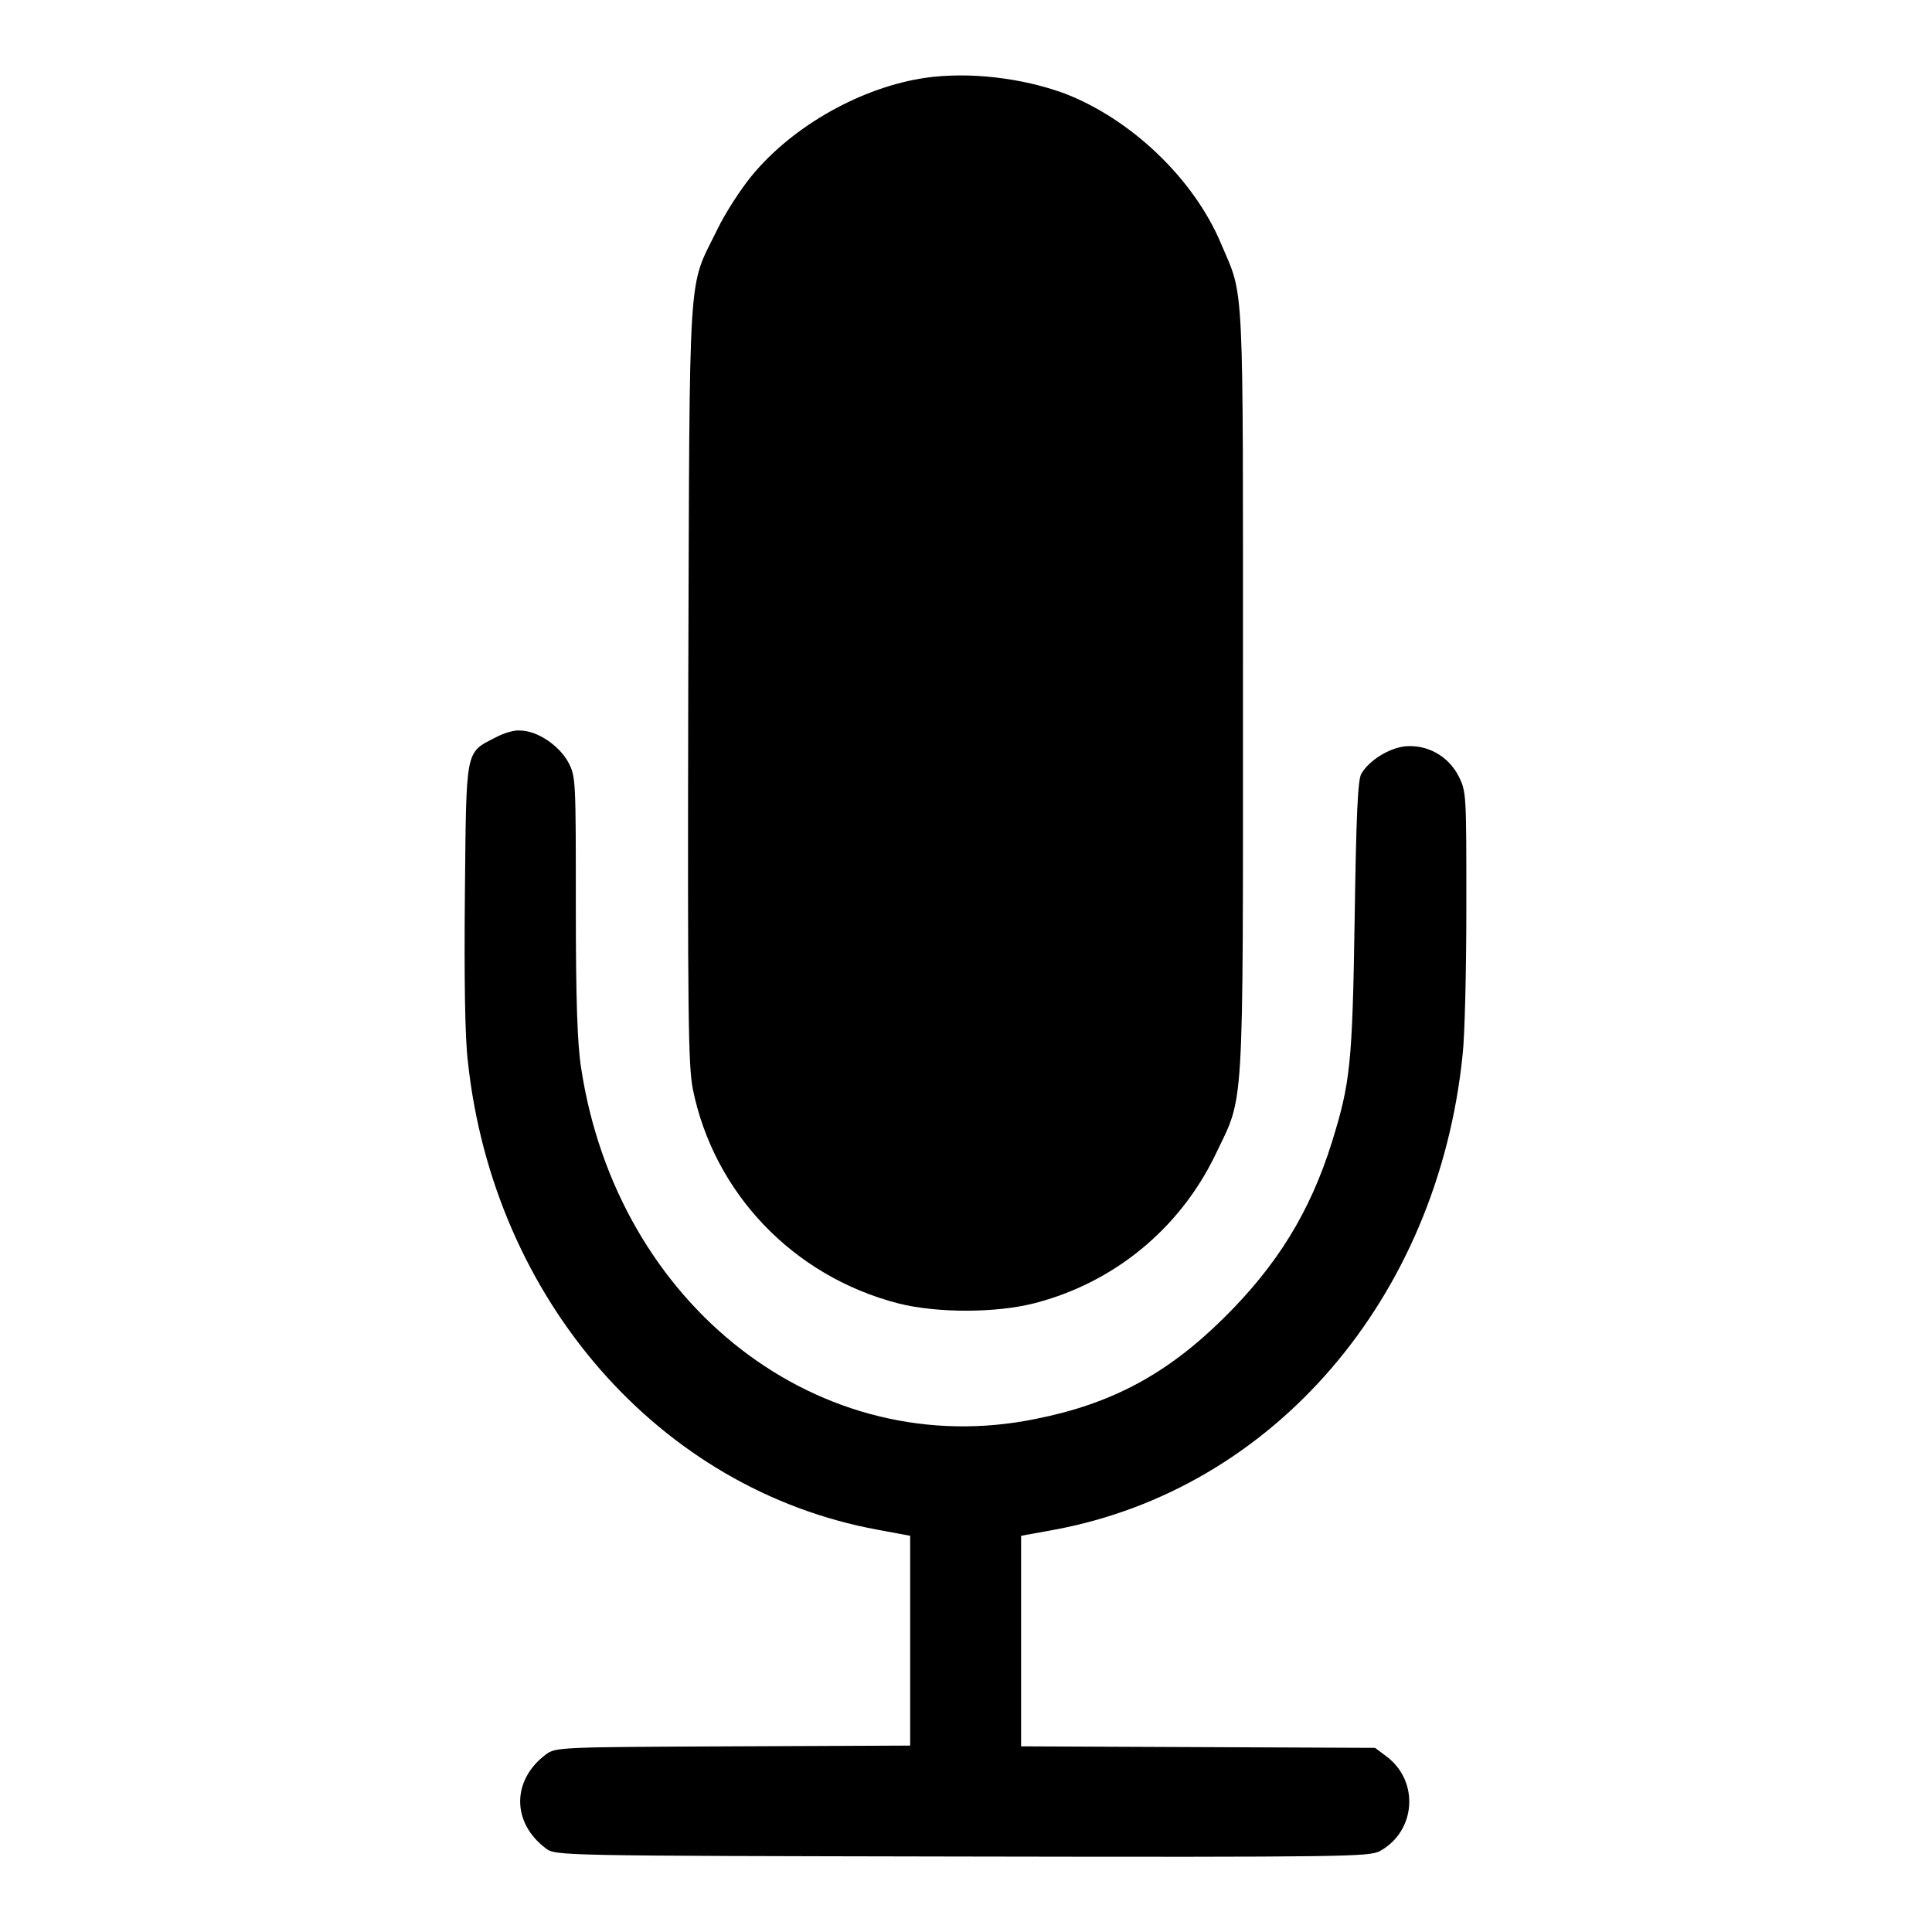
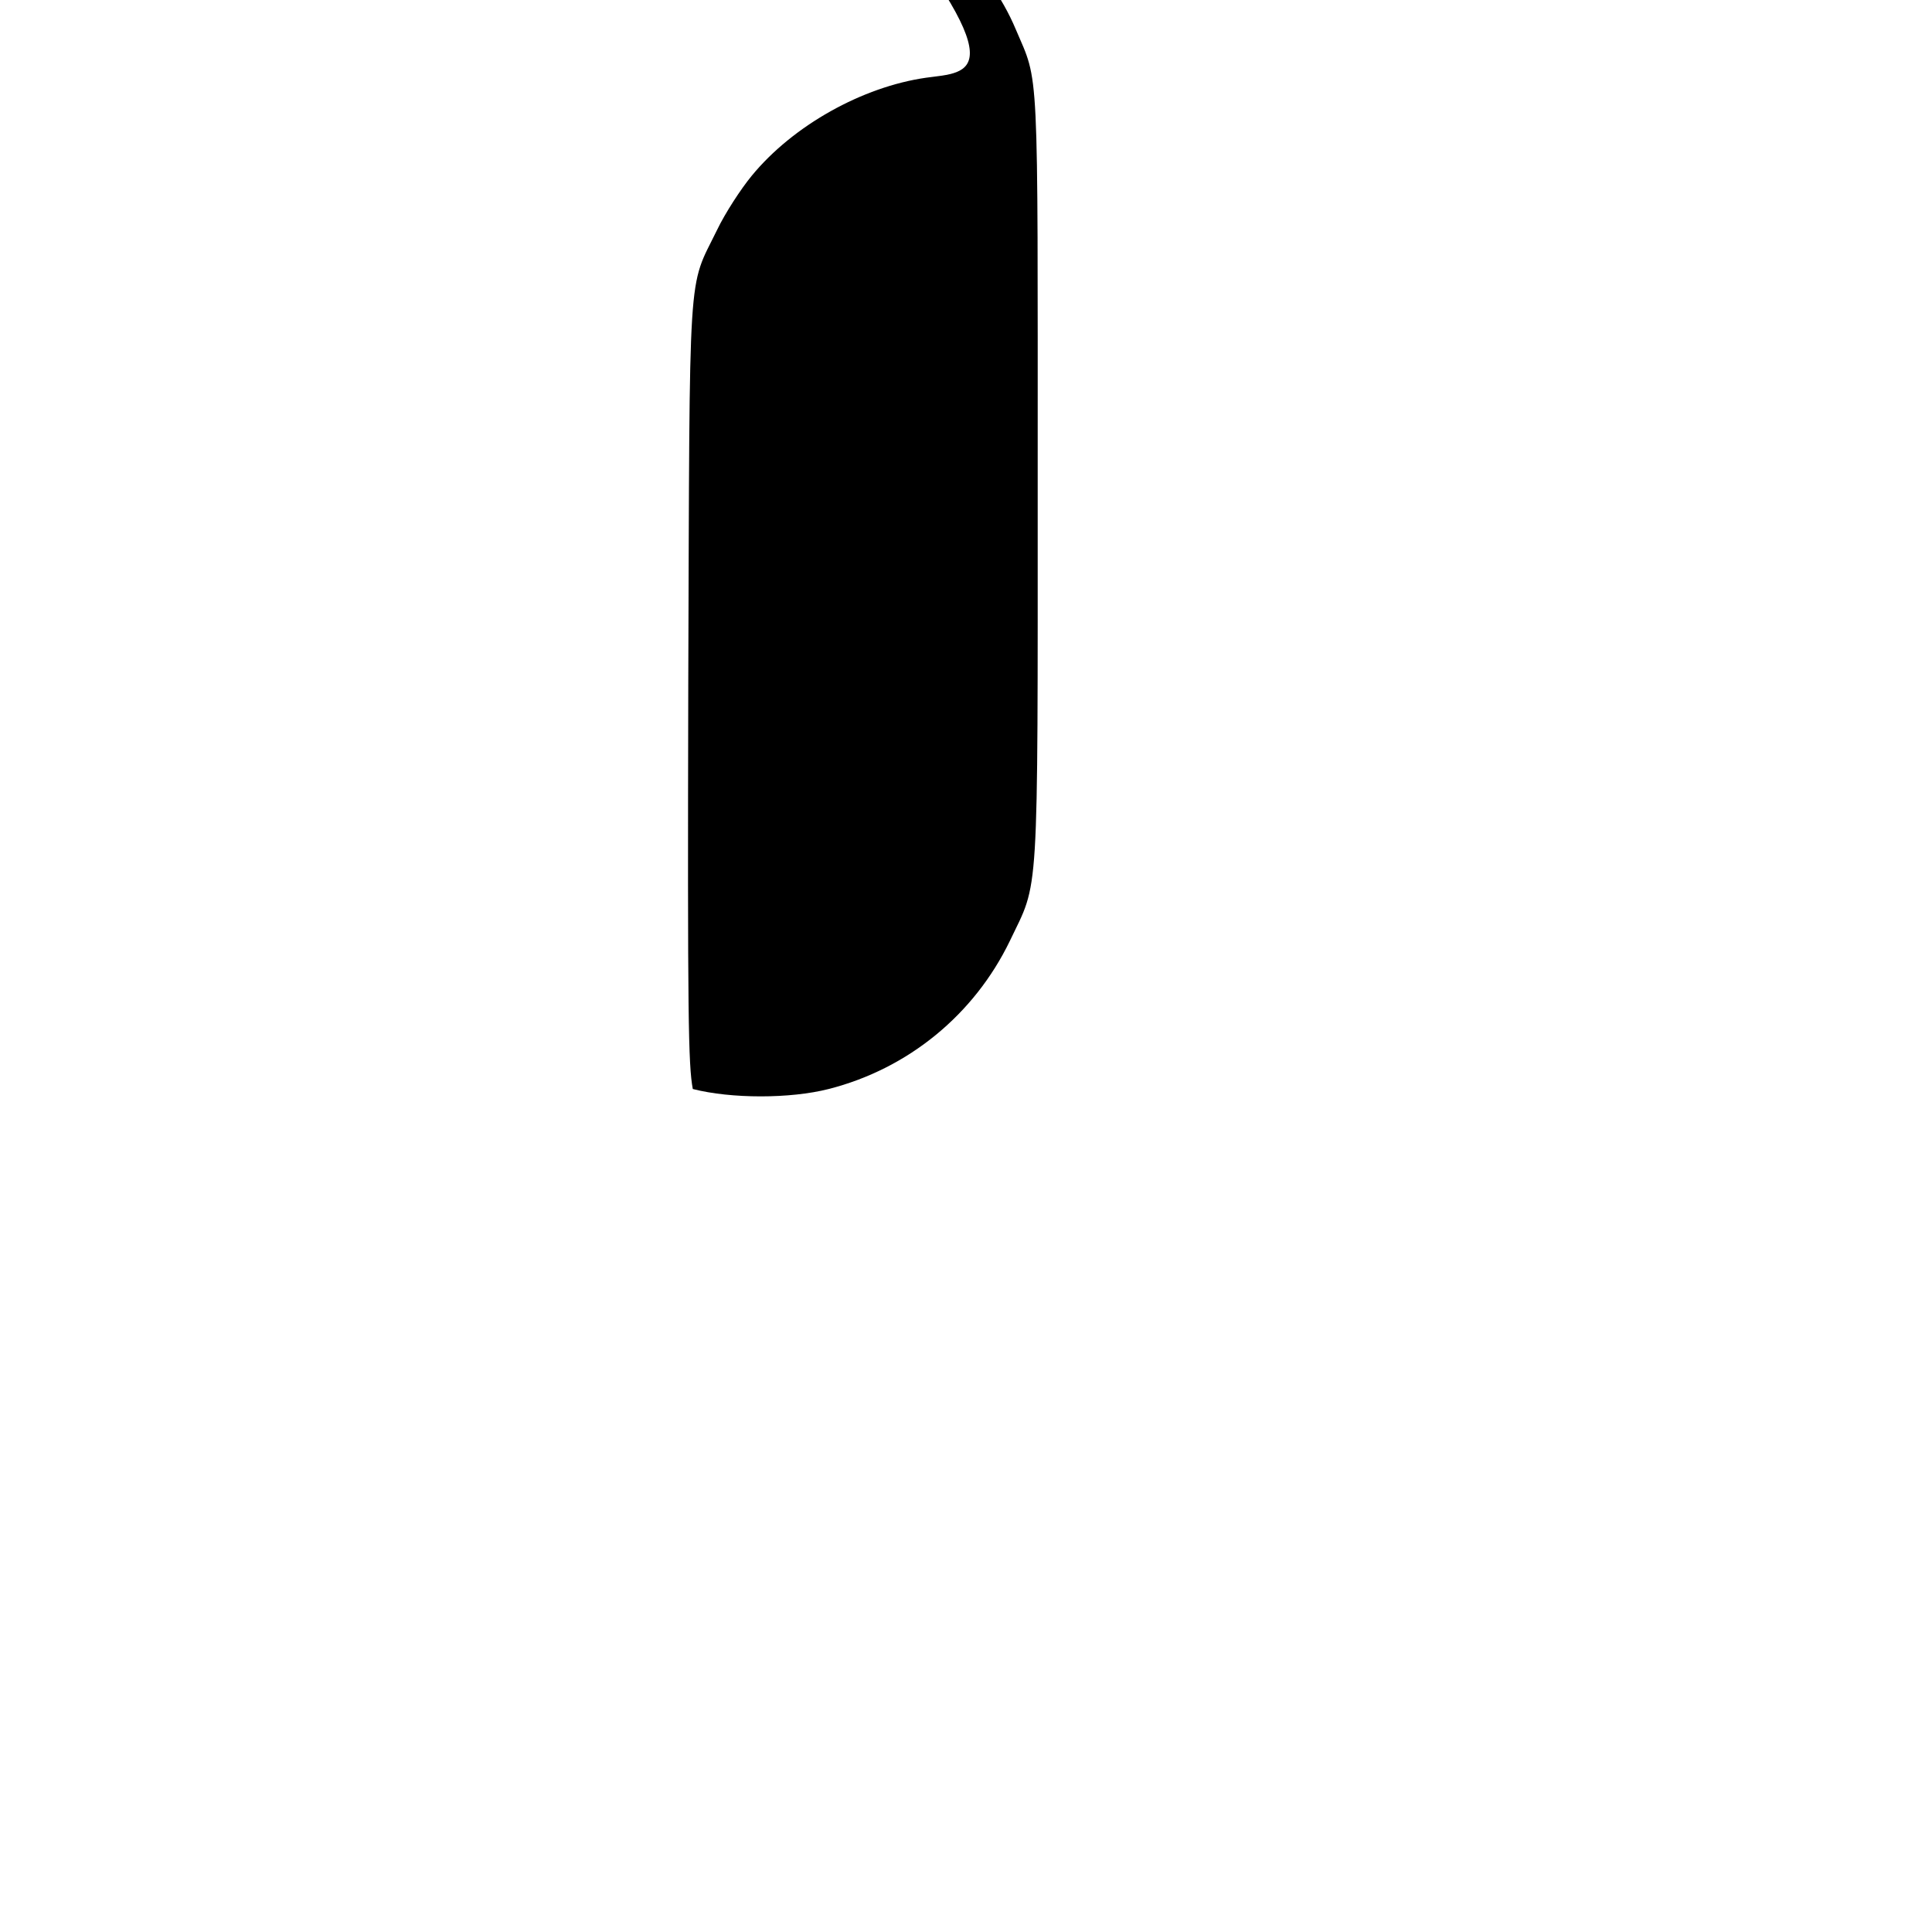
<svg xmlns="http://www.w3.org/2000/svg" version="1.1" x="0px" y="0px" viewBox="0 0 256 256" enable-background="new 0 0 256 256" xml:space="preserve">
  <g>
    <g>
      <g>
-         <path fill="#000000" d="M122.7,10.3c-8.4,1.2-17.6,6.3-23.1,13c-1.4,1.7-3.5,4.9-4.6,7.2c-3.9,8-3.6,3.4-3.8,59.9c-0.1,44.6,0,50.7,0.6,53.9c2.8,13.8,13.3,24.8,27.2,28.4c5.1,1.3,12.9,1.3,18,0c10.6-2.7,19.3-9.9,24-19.6c3.9-8.2,3.7-4.1,3.7-61.3c0-56,0.2-52.2-2.9-59.5c-3.6-8.6-11.9-16.5-20.7-19.9C135.4,10.3,128.4,9.5,122.7,10.3z" />
-         <path fill="#000000" d="M65.7,97.7c-4.1,2.1-3.9,1.3-4.1,20.8c-0.1,11,0,19,0.4,22.2c3.4,31.5,25.4,56.7,54.3,62l4.3,0.8v13.9v13.9l-23.5,0.1c-23,0.1-23.5,0.1-24.8,1.1c-4.5,3.4-4.5,9,0,12.4c1.3,1,1.3,1,55.1,1.1c51.7,0.1,53.9,0,55.4-0.7c4.8-2.6,5.3-9.2,1-12.5l-1.6-1.2l-23.5-0.1l-23.4-0.1v-13.9v-14l4.4-0.8c29.1-5.4,50.8-30.7,54.1-62.9c0.3-2.6,0.5-11.5,0.5-19.8c0-14.7,0-15.1-1-17.1c-1.4-2.8-4.3-4.3-7.2-4c-2.2,0.3-4.7,1.9-5.7,3.6c-0.5,0.7-0.7,5.9-0.9,19.2c-0.3,19.5-0.6,21.8-3,29.6c-2.9,9.3-7.3,16.4-14.4,23.4c-7.5,7.4-14.8,11.3-24.8,13.3c-28.6,5.9-55.5-14.9-60.3-46.5c-0.5-3.2-0.7-8.9-0.7-21.4c0-16.8,0-17.2-1-19.1c-1.2-2.2-4.1-4.2-6.4-4.2C68.3,96.7,66.8,97.1,65.7,97.7z" />
+         <path fill="#000000" d="M122.7,10.3c-8.4,1.2-17.6,6.3-23.1,13c-1.4,1.7-3.5,4.9-4.6,7.2c-3.9,8-3.6,3.4-3.8,59.9c-0.1,44.6,0,50.7,0.6,53.9c5.1,1.3,12.9,1.3,18,0c10.6-2.7,19.3-9.9,24-19.6c3.9-8.2,3.7-4.1,3.7-61.3c0-56,0.2-52.2-2.9-59.5c-3.6-8.6-11.9-16.5-20.7-19.9C135.4,10.3,128.4,9.5,122.7,10.3z" />
      </g>
    </g>
  </g>
</svg>